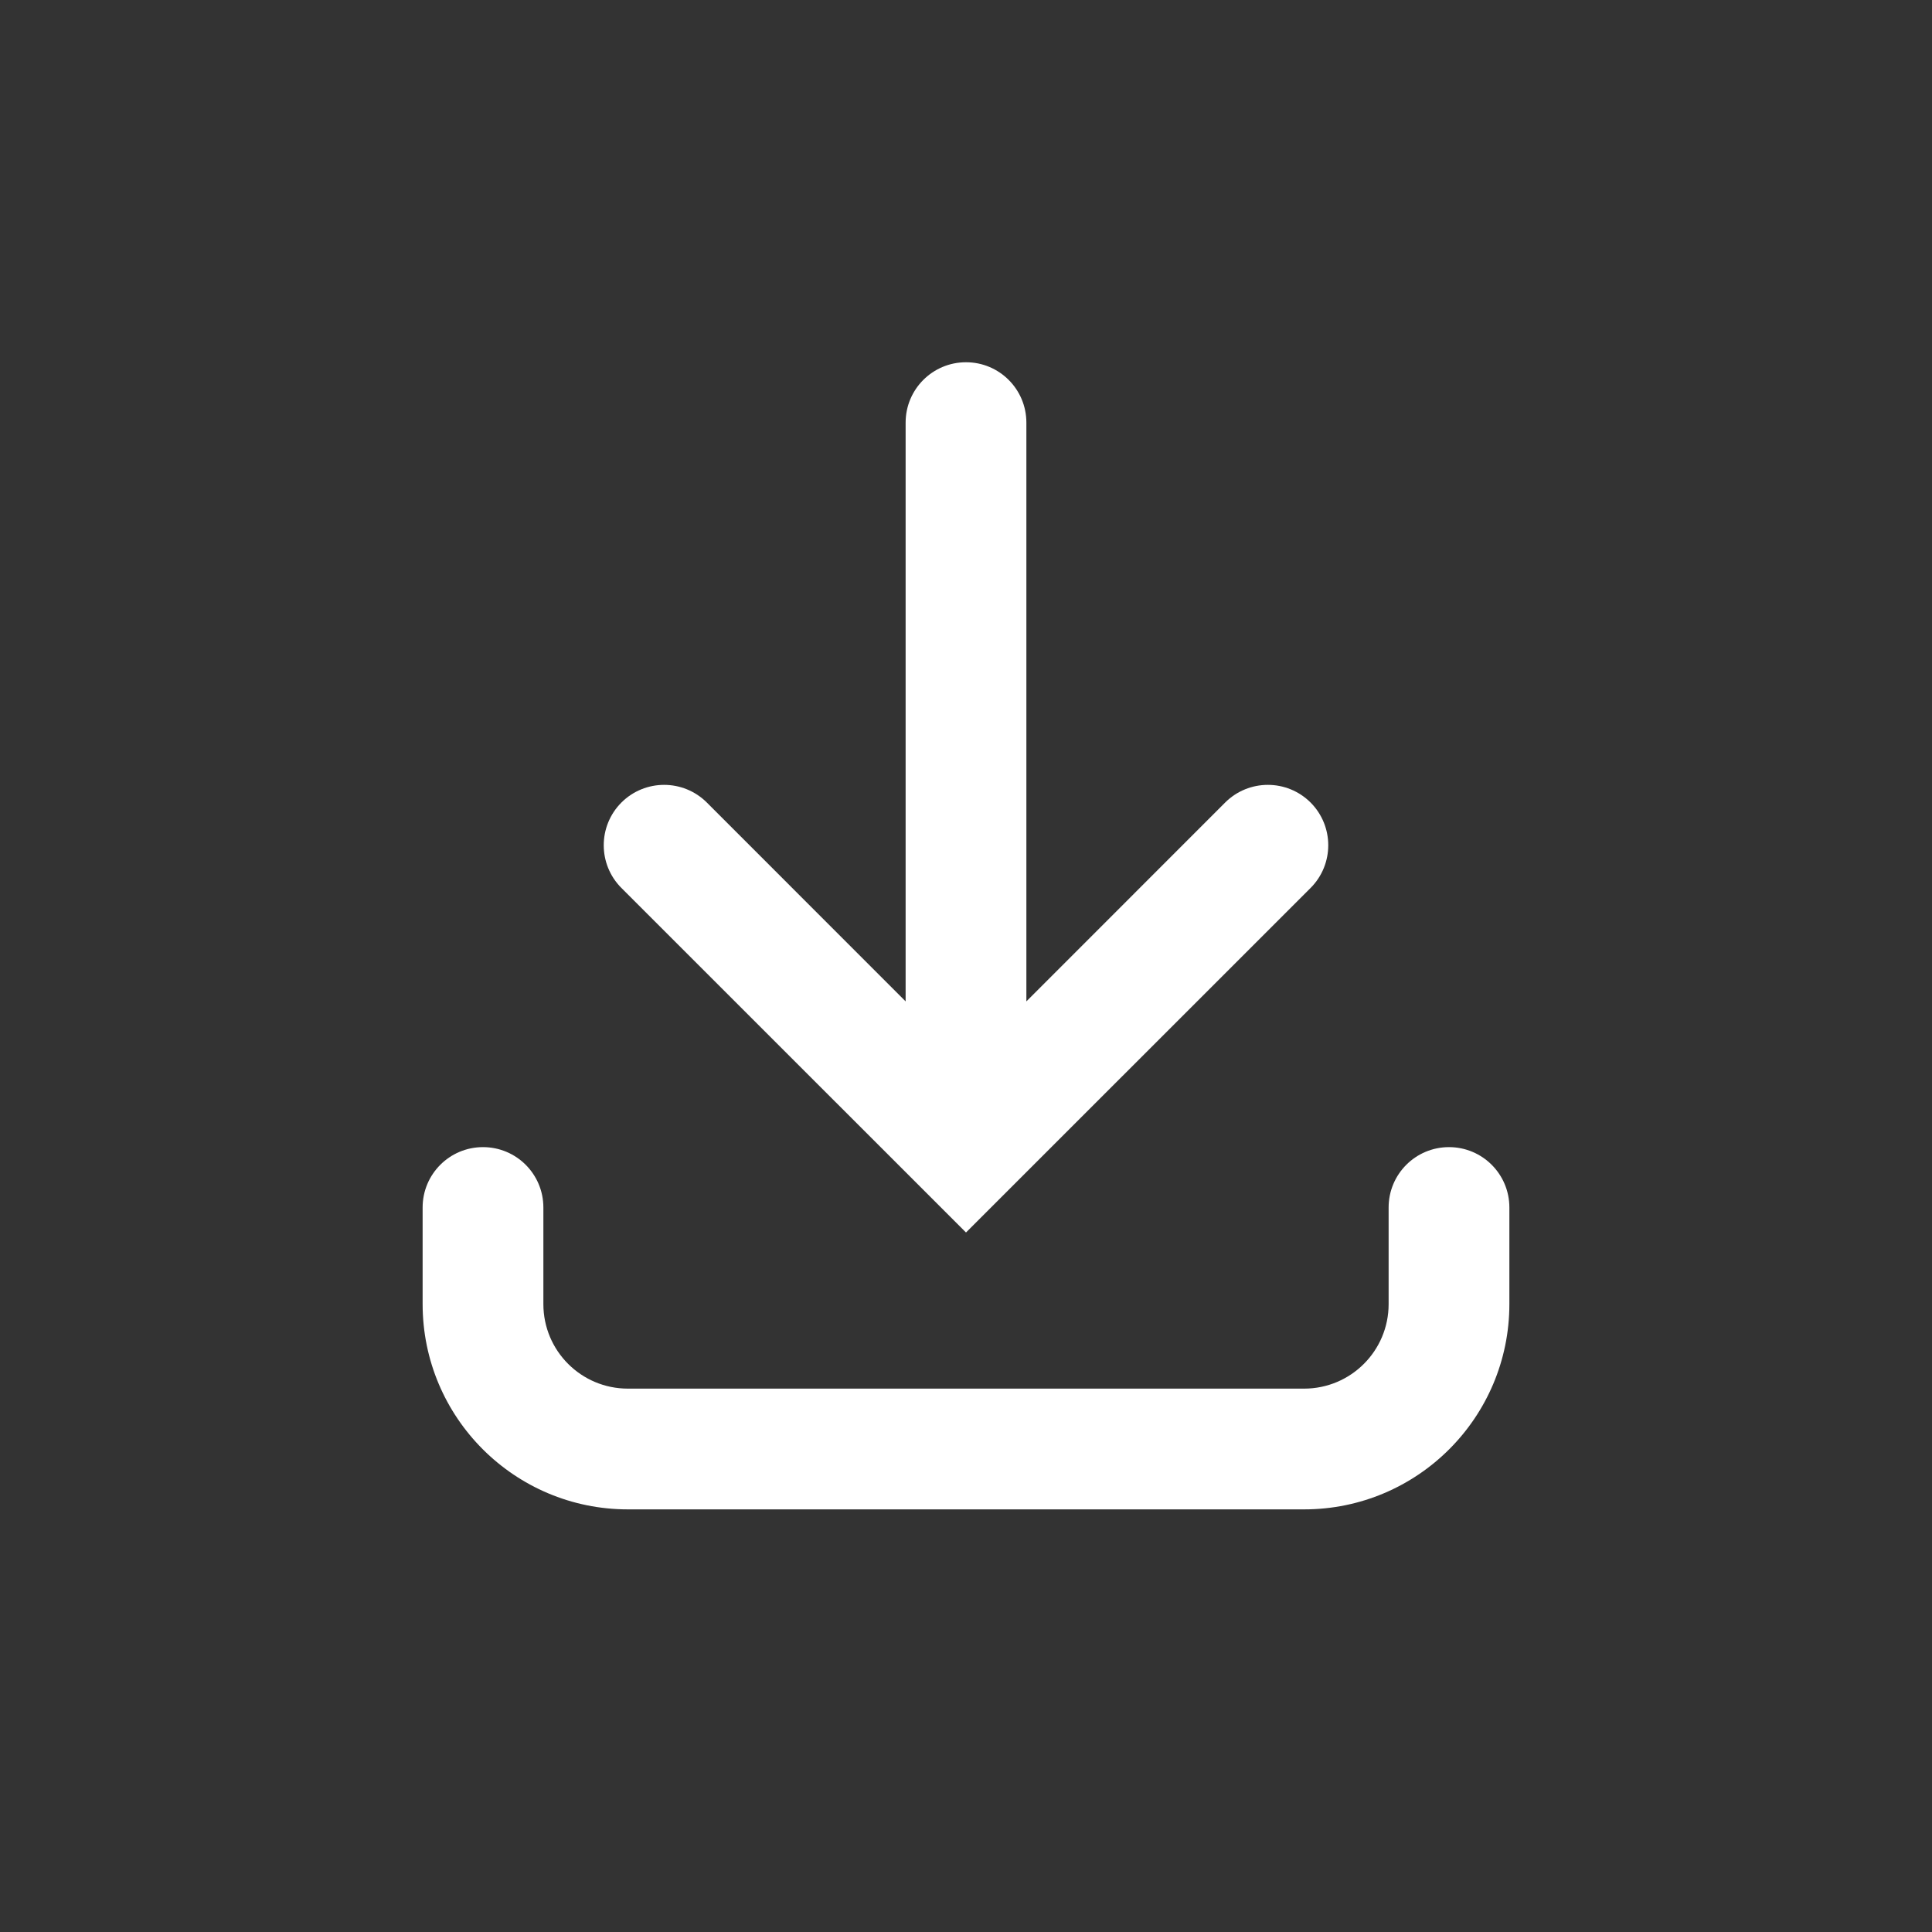
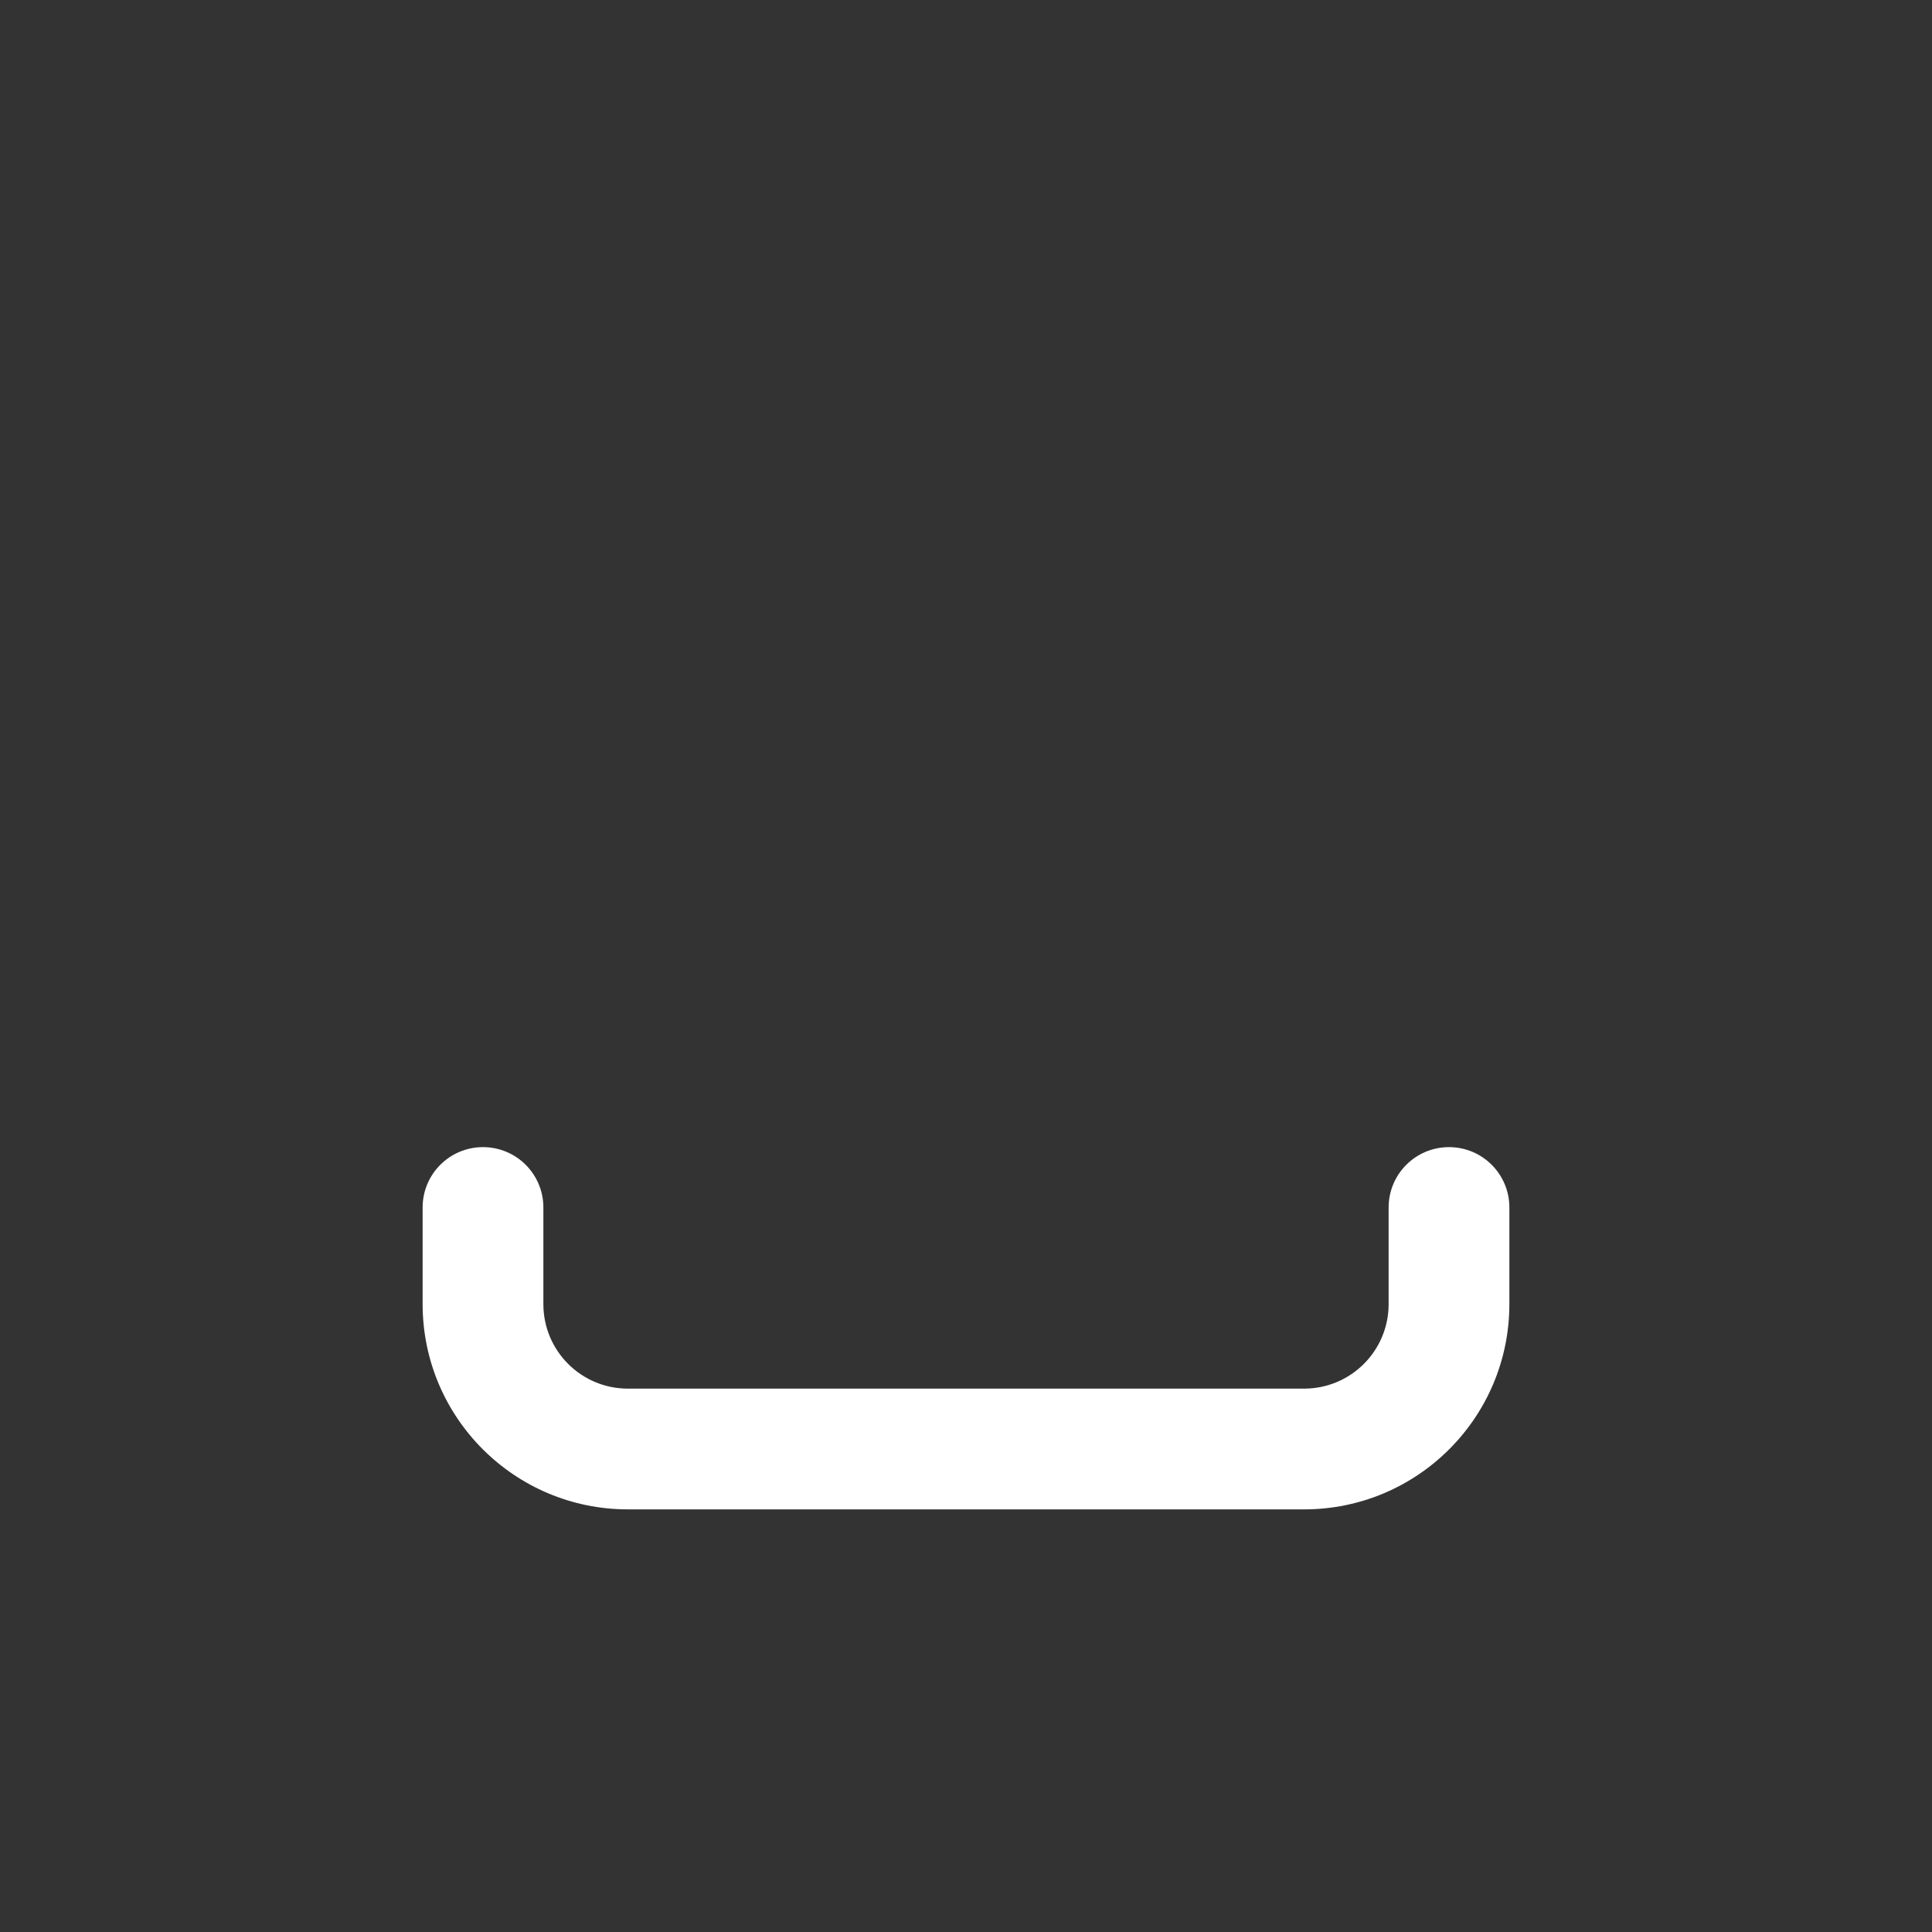
<svg xmlns="http://www.w3.org/2000/svg" width="100pt" height="100pt" version="1.1" viewBox="0 0 100 100">
  <rect x="0" y="0" width="100" height="100" fill="#333333" stroke="none" />
  <g fill="#fff">
-     <path d="m53.125 51.832v-29.957c0-1.727-1.398-3.125-3.125-3.125s-3.125 1.398-3.125 3.125v29.957l-10.289-10.293c-1.223-1.219-3.199-1.219-4.422 0-1.219 1.223-1.219 3.199 0 4.422l17.836 17.832 17.836-17.832c1.219-1.223 1.219-3.199 0-4.422-1.223-1.219-3.199-1.219-4.422 0z" />
    <path d="m25 59.375c1.727 0 3.125 1.398 3.125 3.125v5c0 2.418 1.957 4.375 4.375 4.375h35c2.418 0 4.375-1.957 4.375-4.375v-5c0-1.727 1.398-3.125 3.125-3.125s3.125 1.398 3.125 3.125v5c0 5.867-4.758 10.625-10.625 10.625h-35c-5.867 0-10.625-4.758-10.625-10.625v-5c0-1.727 1.398-3.125 3.125-3.125z" />
  </g>
</svg>